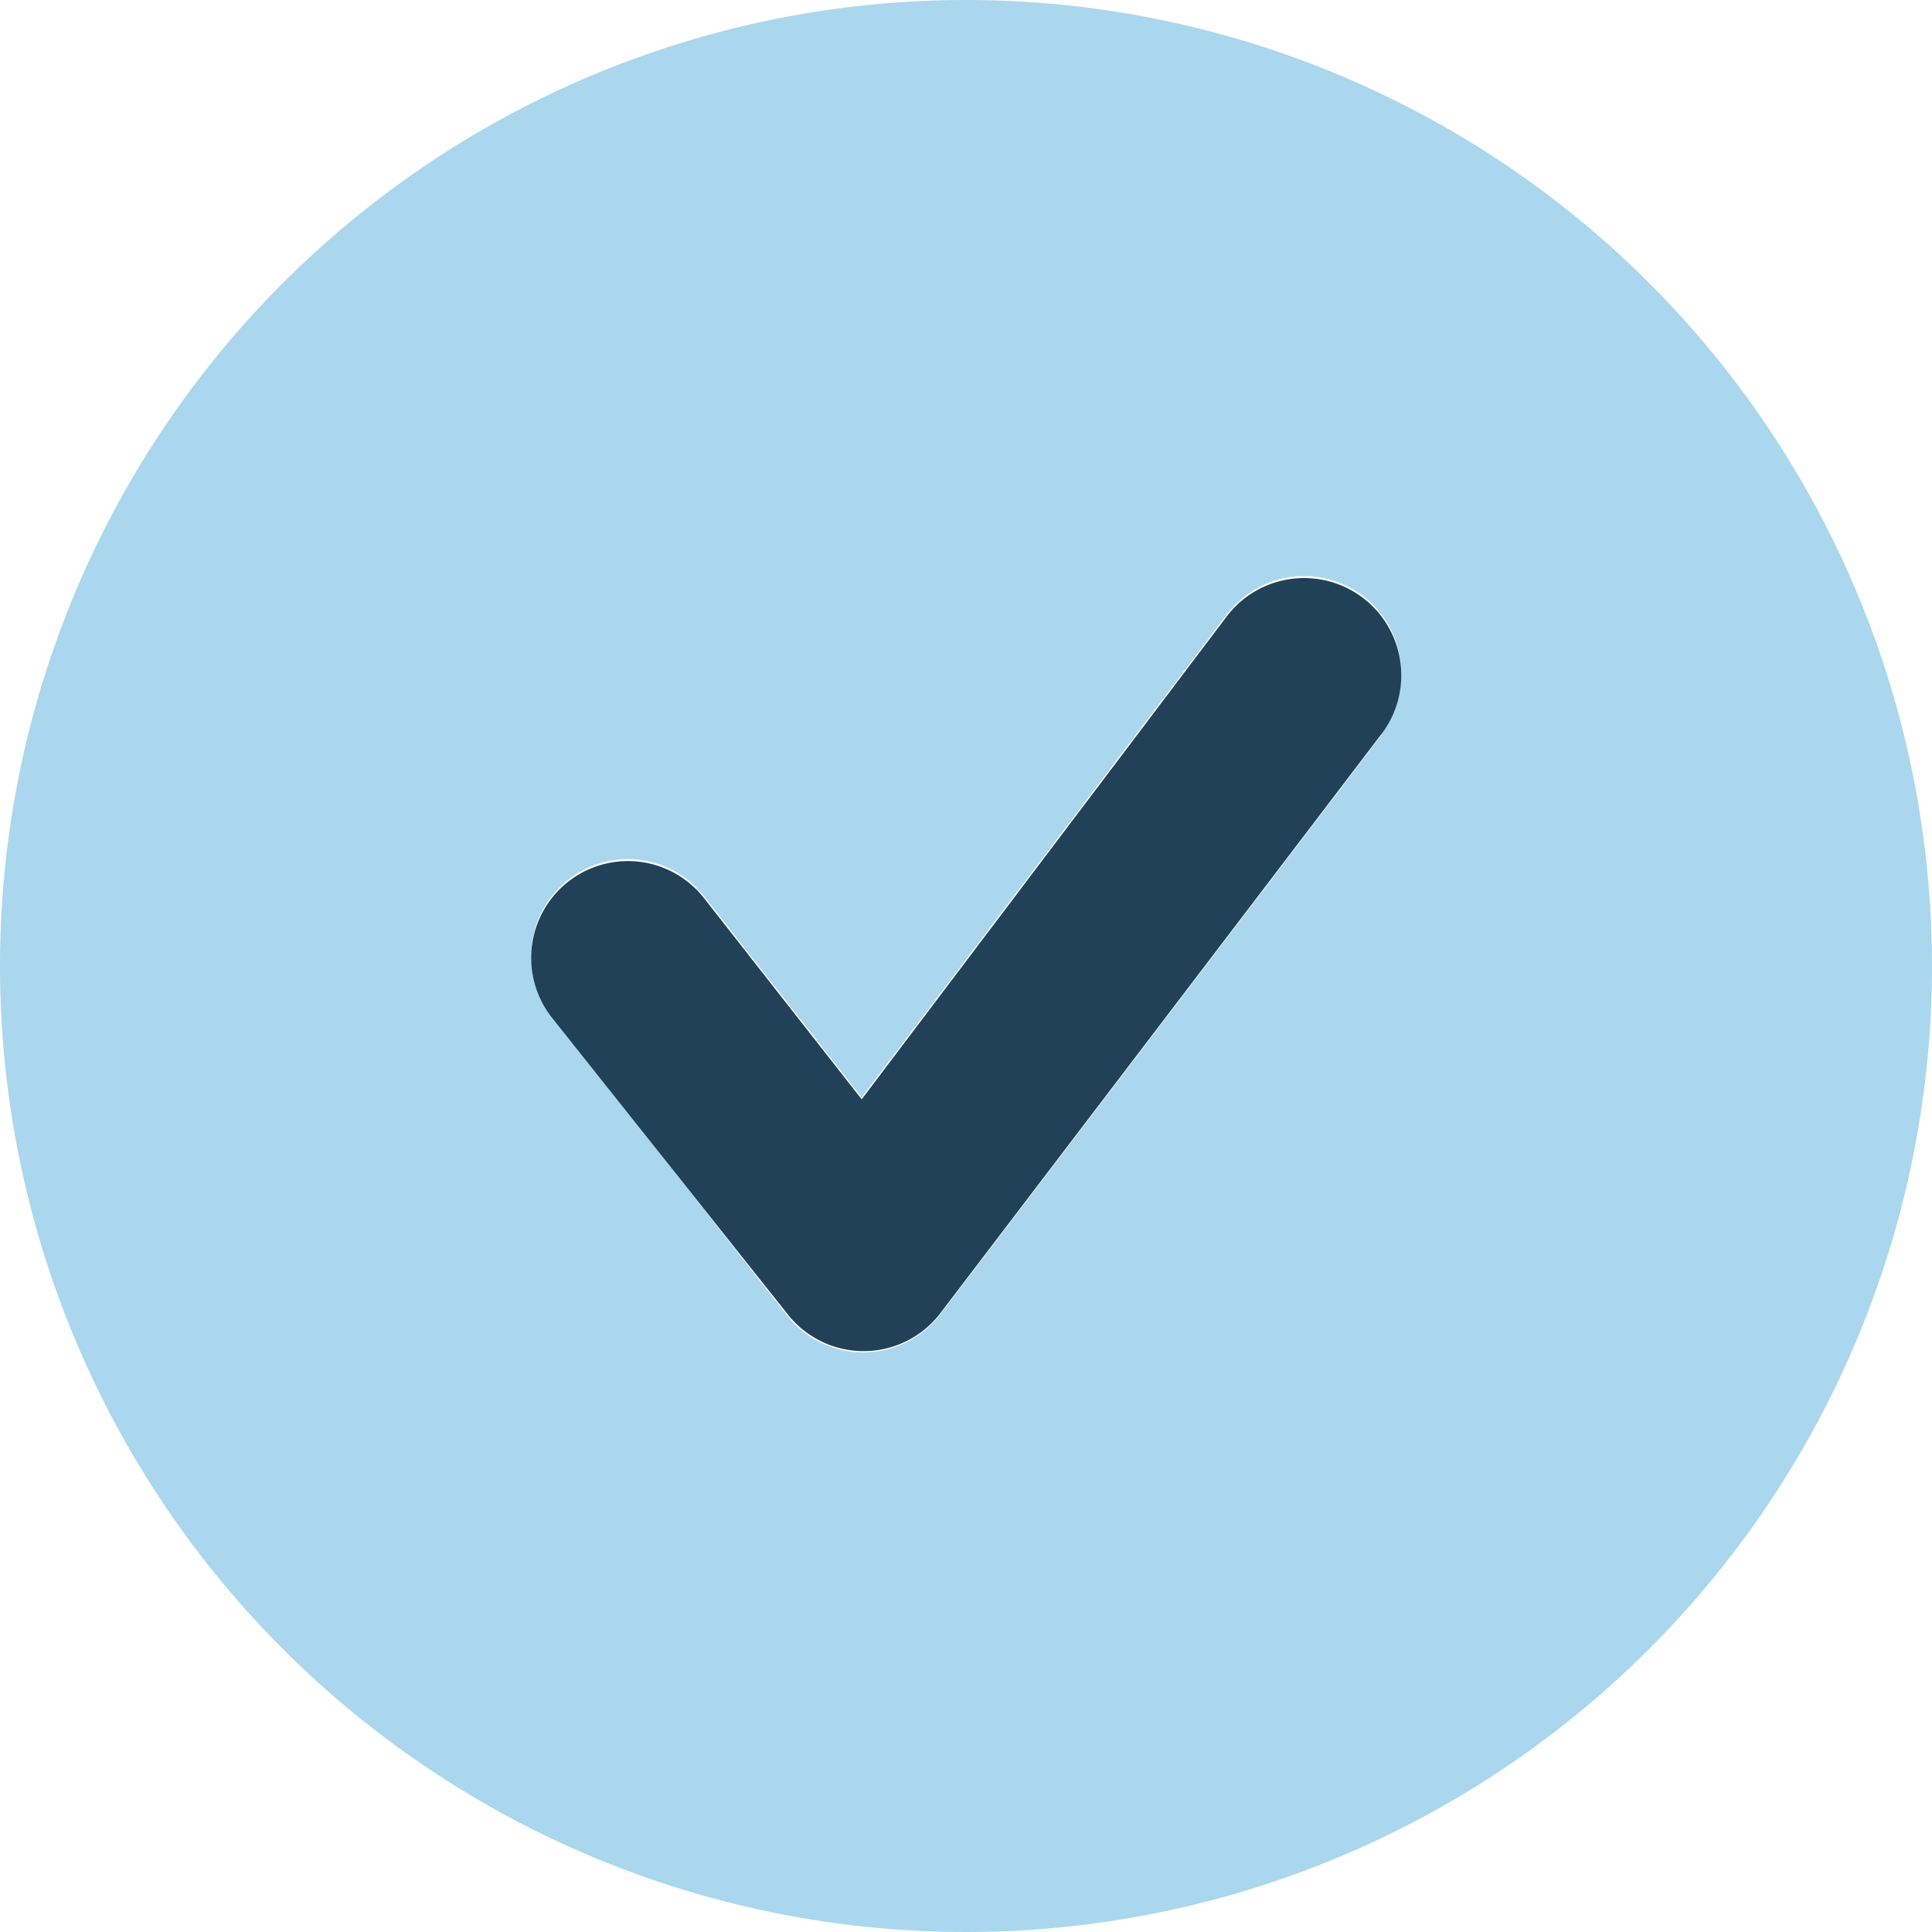
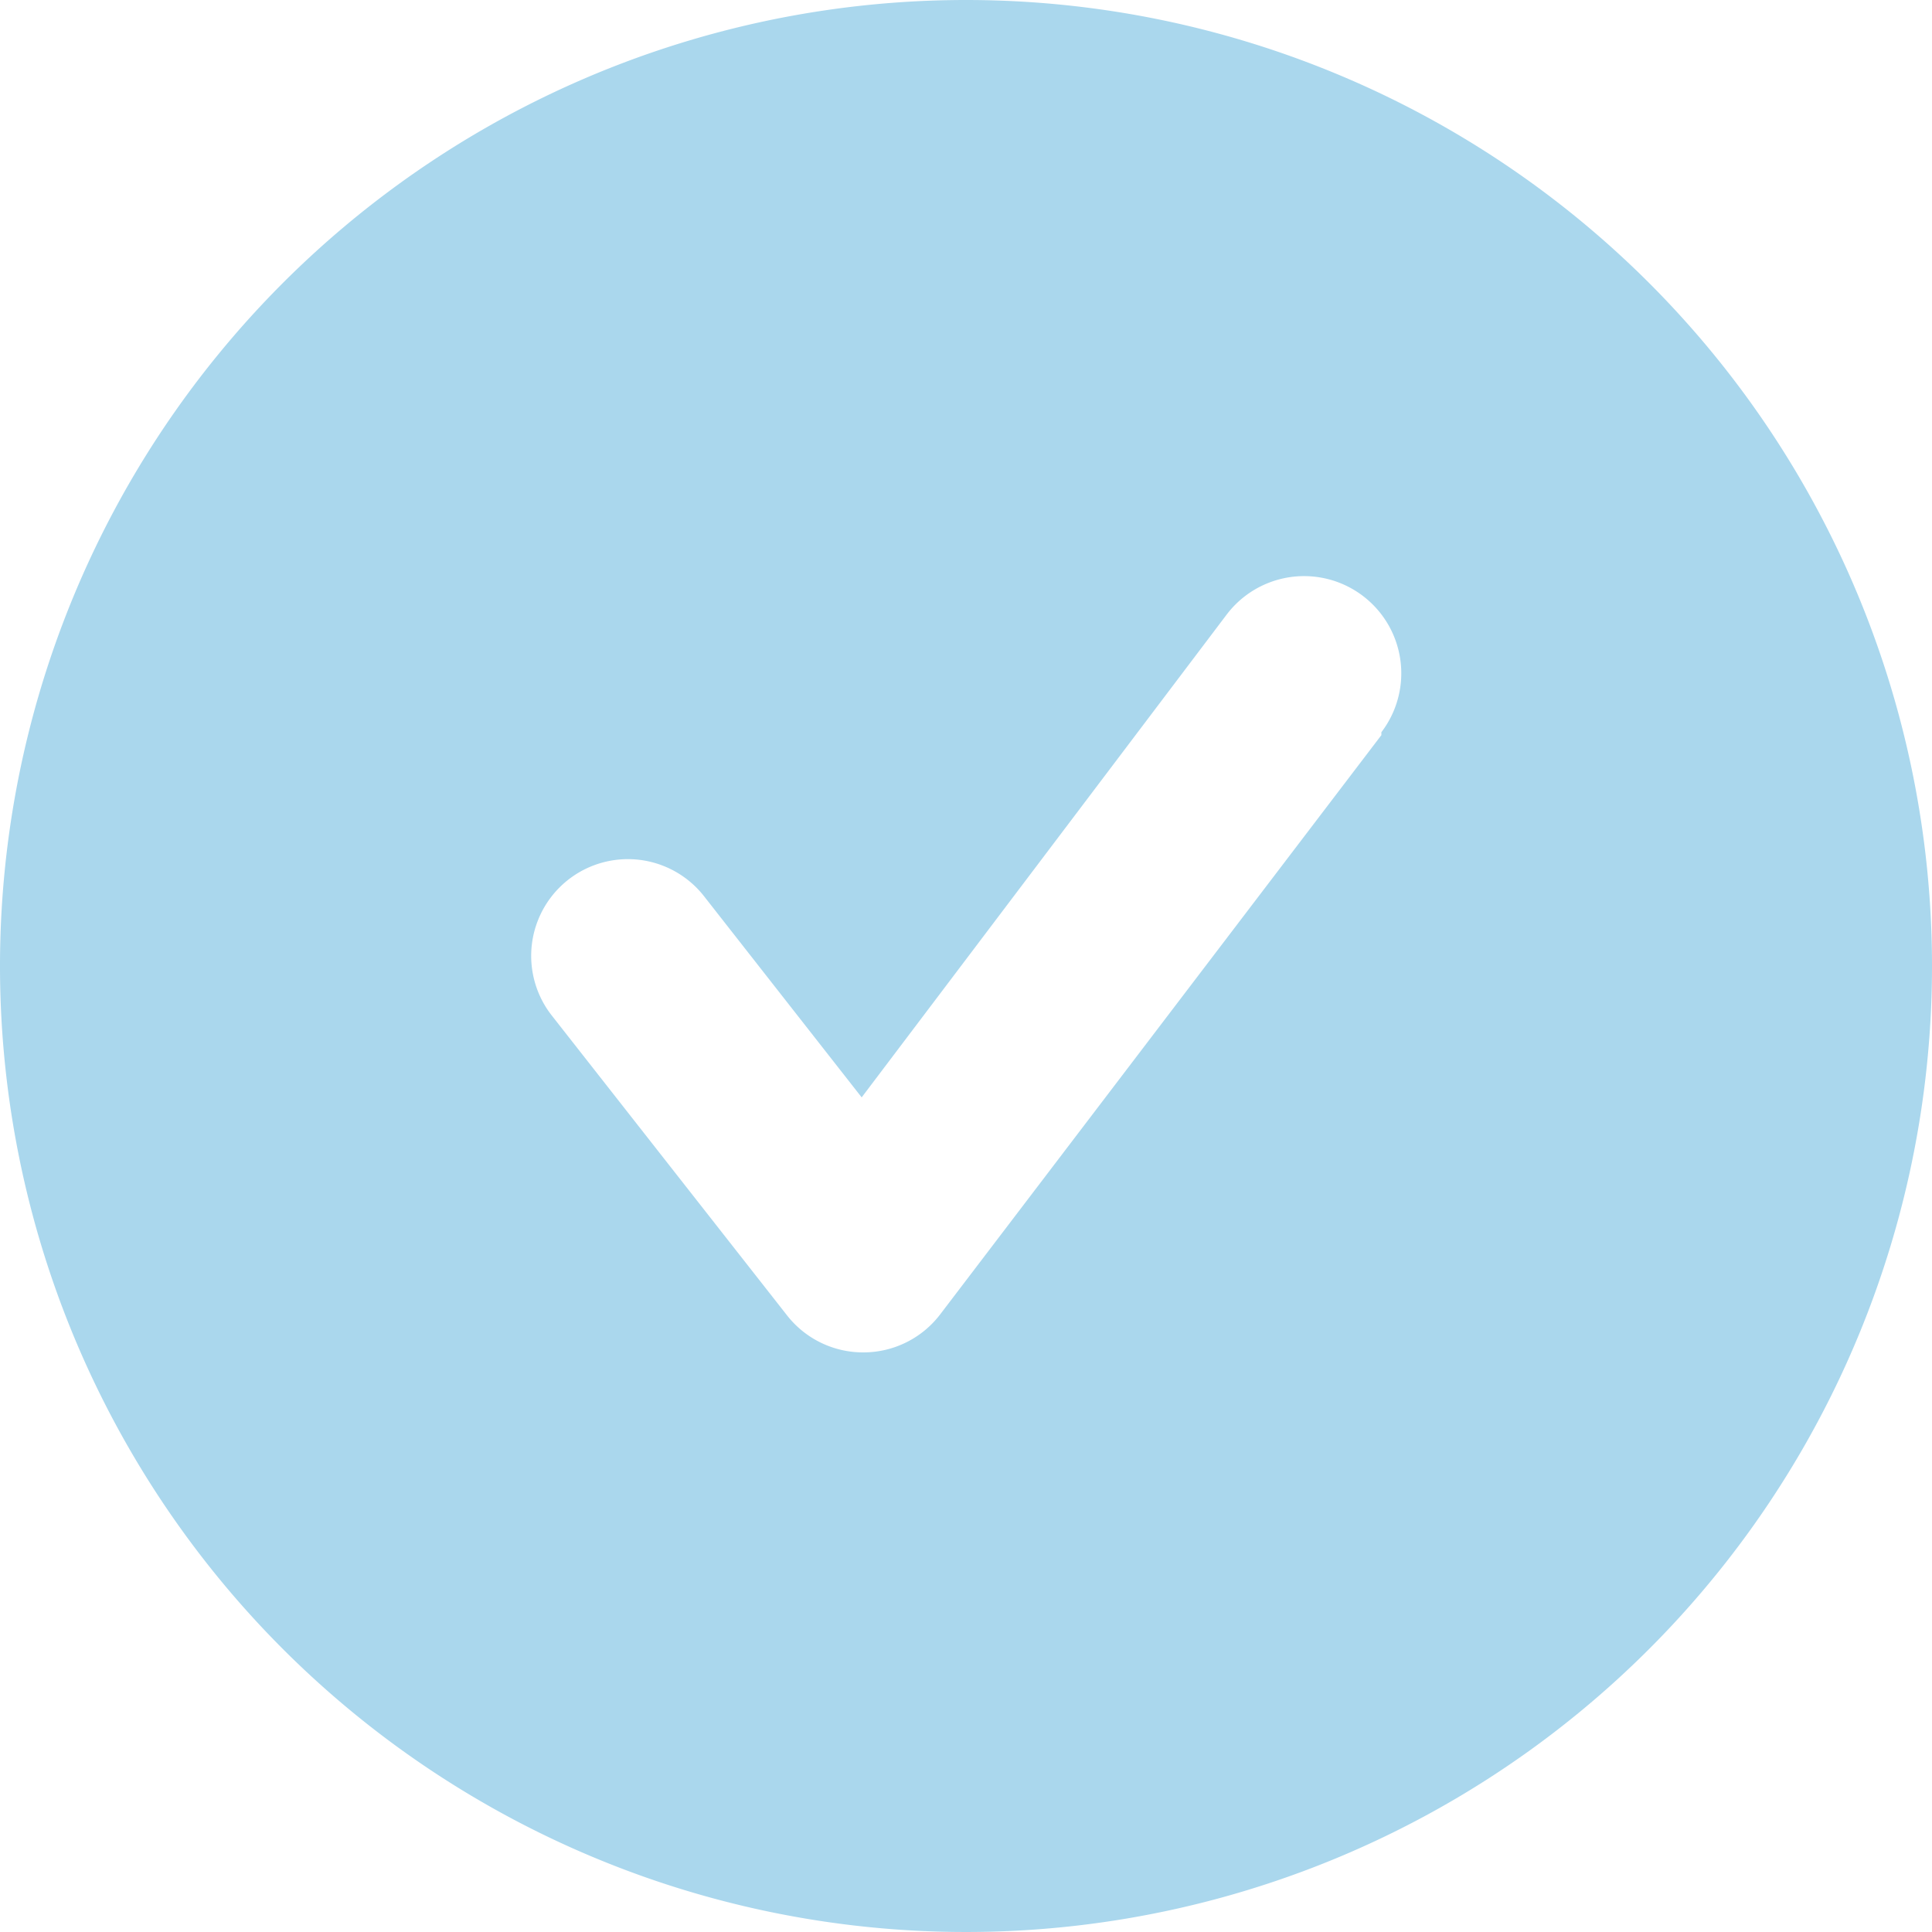
<svg xmlns="http://www.w3.org/2000/svg" viewBox="0 0 20 20" class="w-4 h-4">
-   <path d="M12,2A10,10,0,1,0,22,12,10,10,0,0,0,12,2Zm4.3,7.61-4.57,6a1,1,0,0,1-.79.39,1,1,0,0,1-.79-.38L7.71,12.51a1,1,0,0,1,1.58-1.23l1.63,2.08,3.78-5a1,1,0,0,1,1.6,1.22Z" transform="translate(-2 -2)" fill="#AAD7ED" />
-   <path d="M16.3,9.6v0l-4.57,6a1,1,0,0,1-1.58,0L7.71,12.53A1,1,0,1,1,9.29,11.3l1.63,2.08,3.78-5A1,1,0,1,1,16.3,9.6Z" transform="translate(-2 -2)" fill="#214159" />
+   <path d="M12,2A10,10,0,1,0,22,12,10,10,0,0,0,12,2m4.3,7.61-4.57,6a1,1,0,0,1-.79.39,1,1,0,0,1-.79-.38L7.71,12.51a1,1,0,0,1,1.58-1.23l1.63,2.08,3.78-5a1,1,0,0,1,1.6,1.22Z" transform="translate(-2 -2)" fill="#AAD7ED" />
</svg>